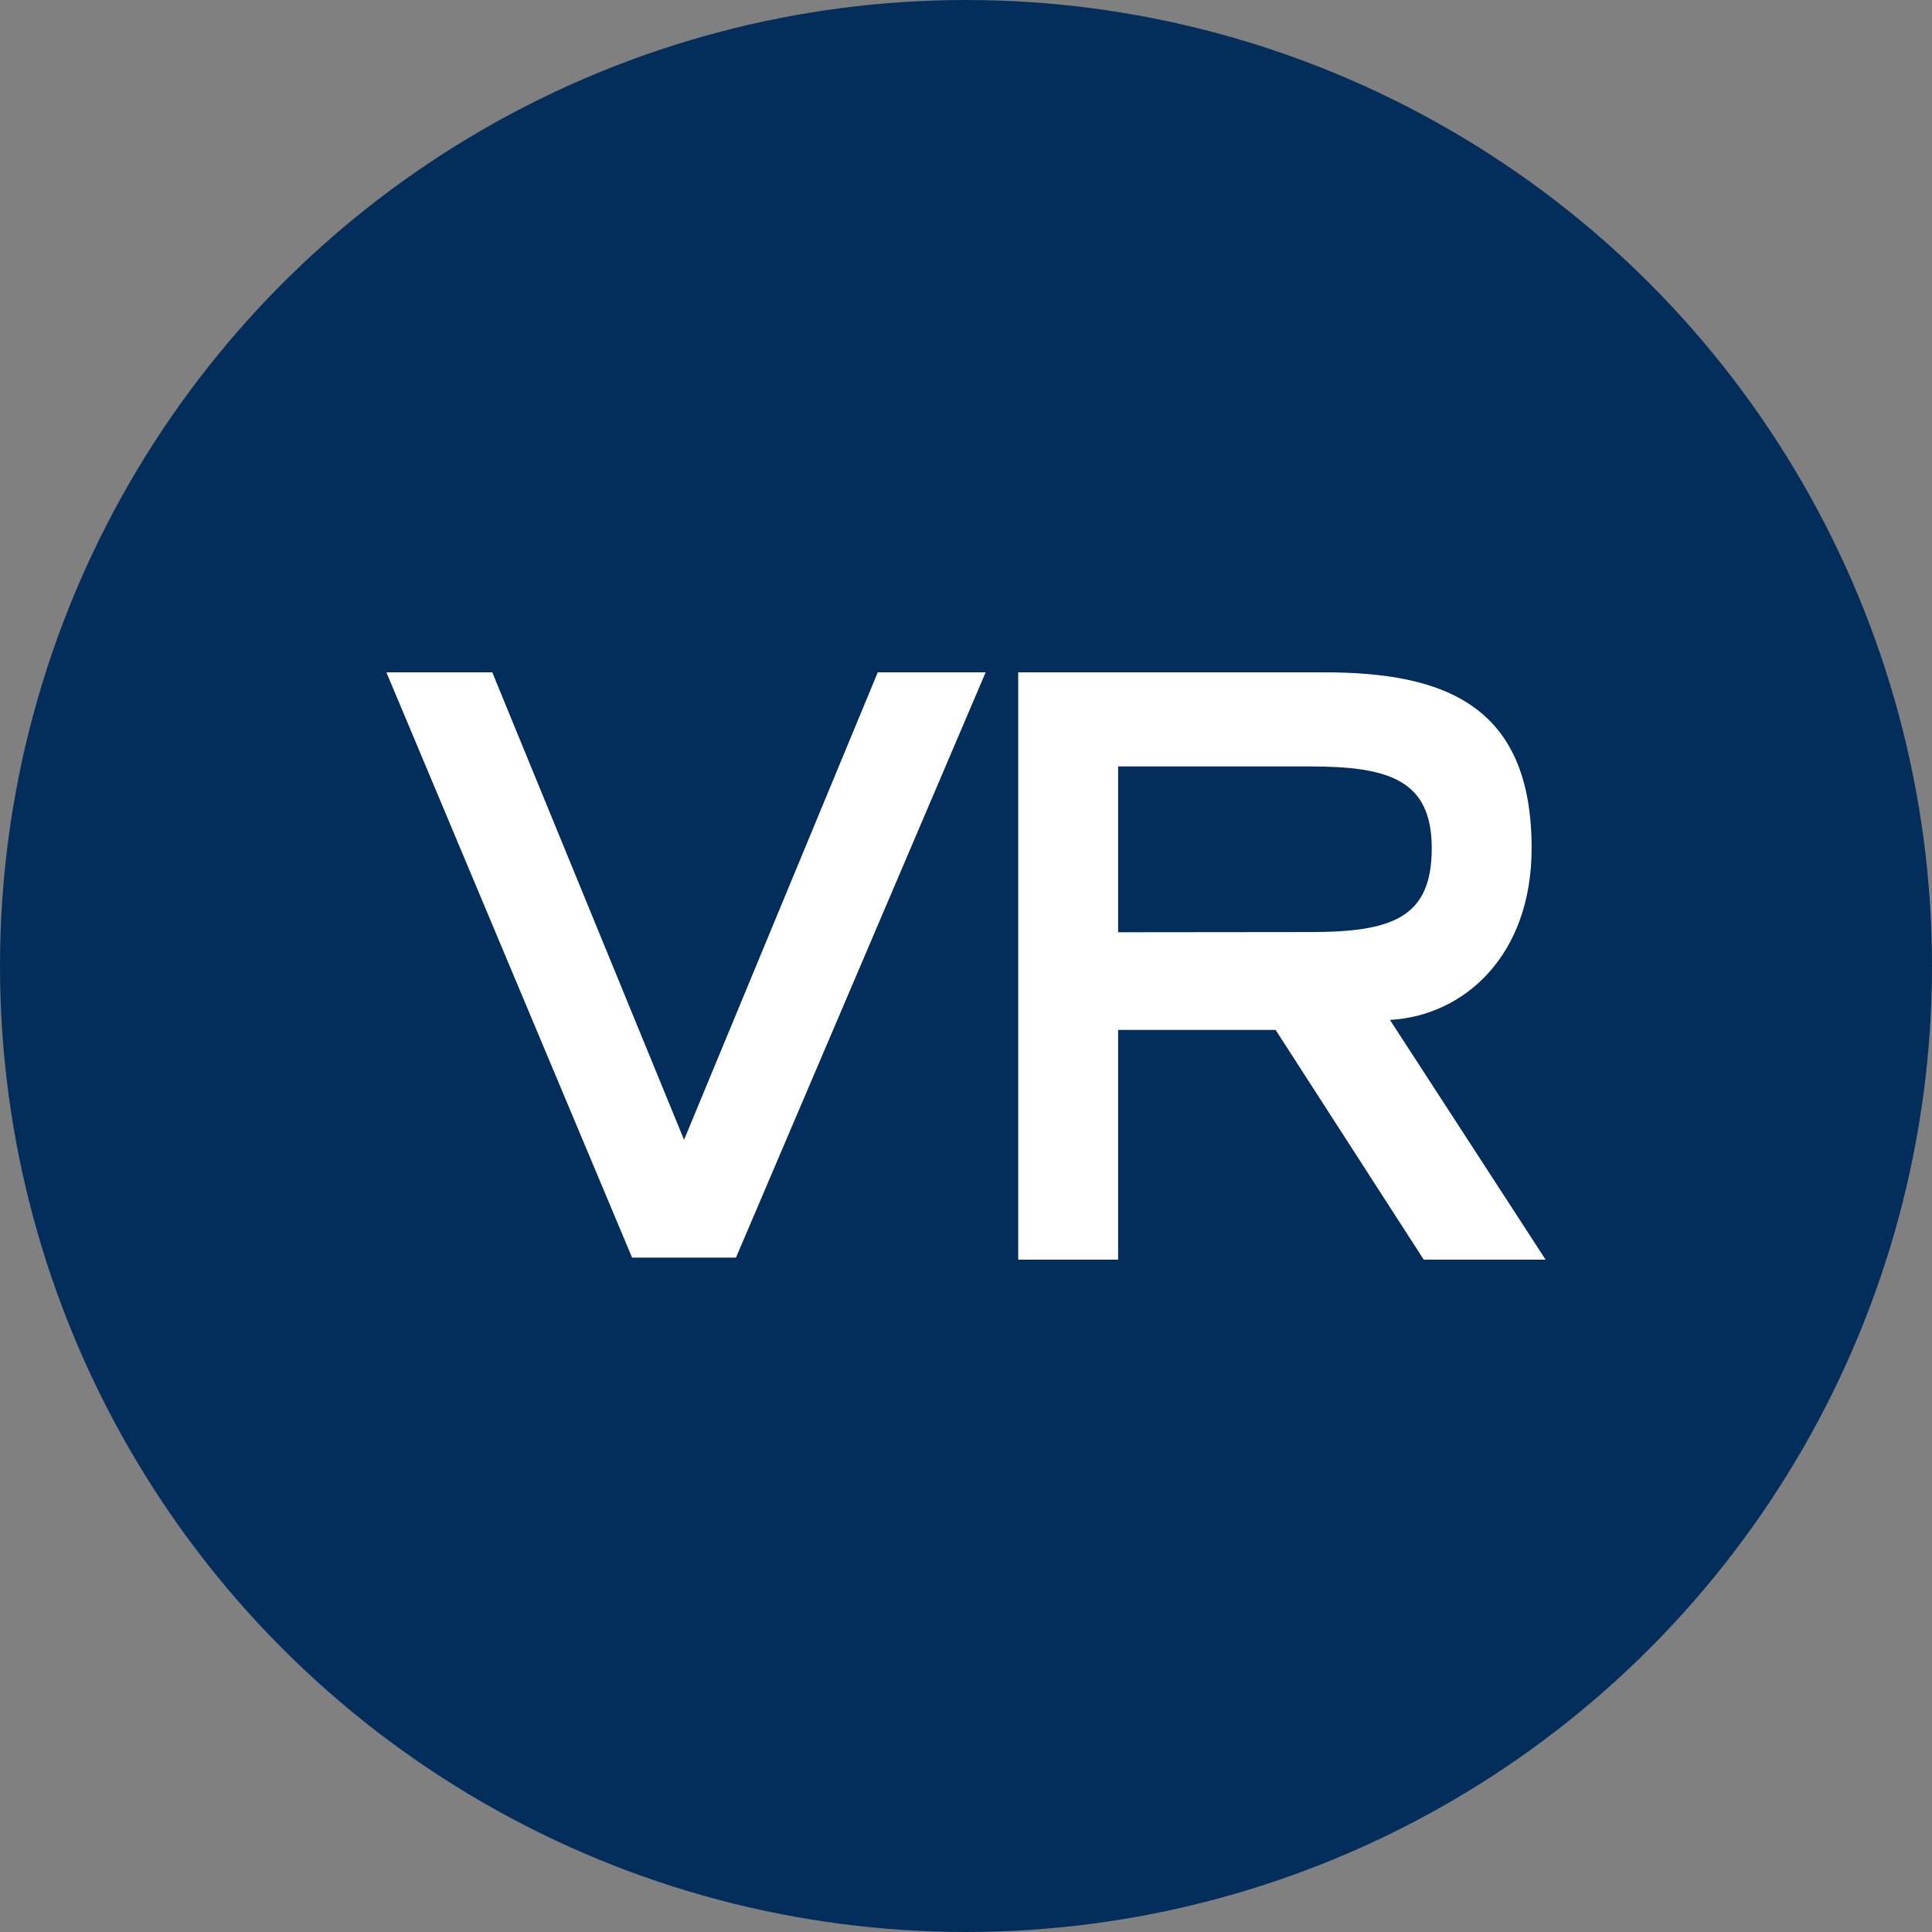
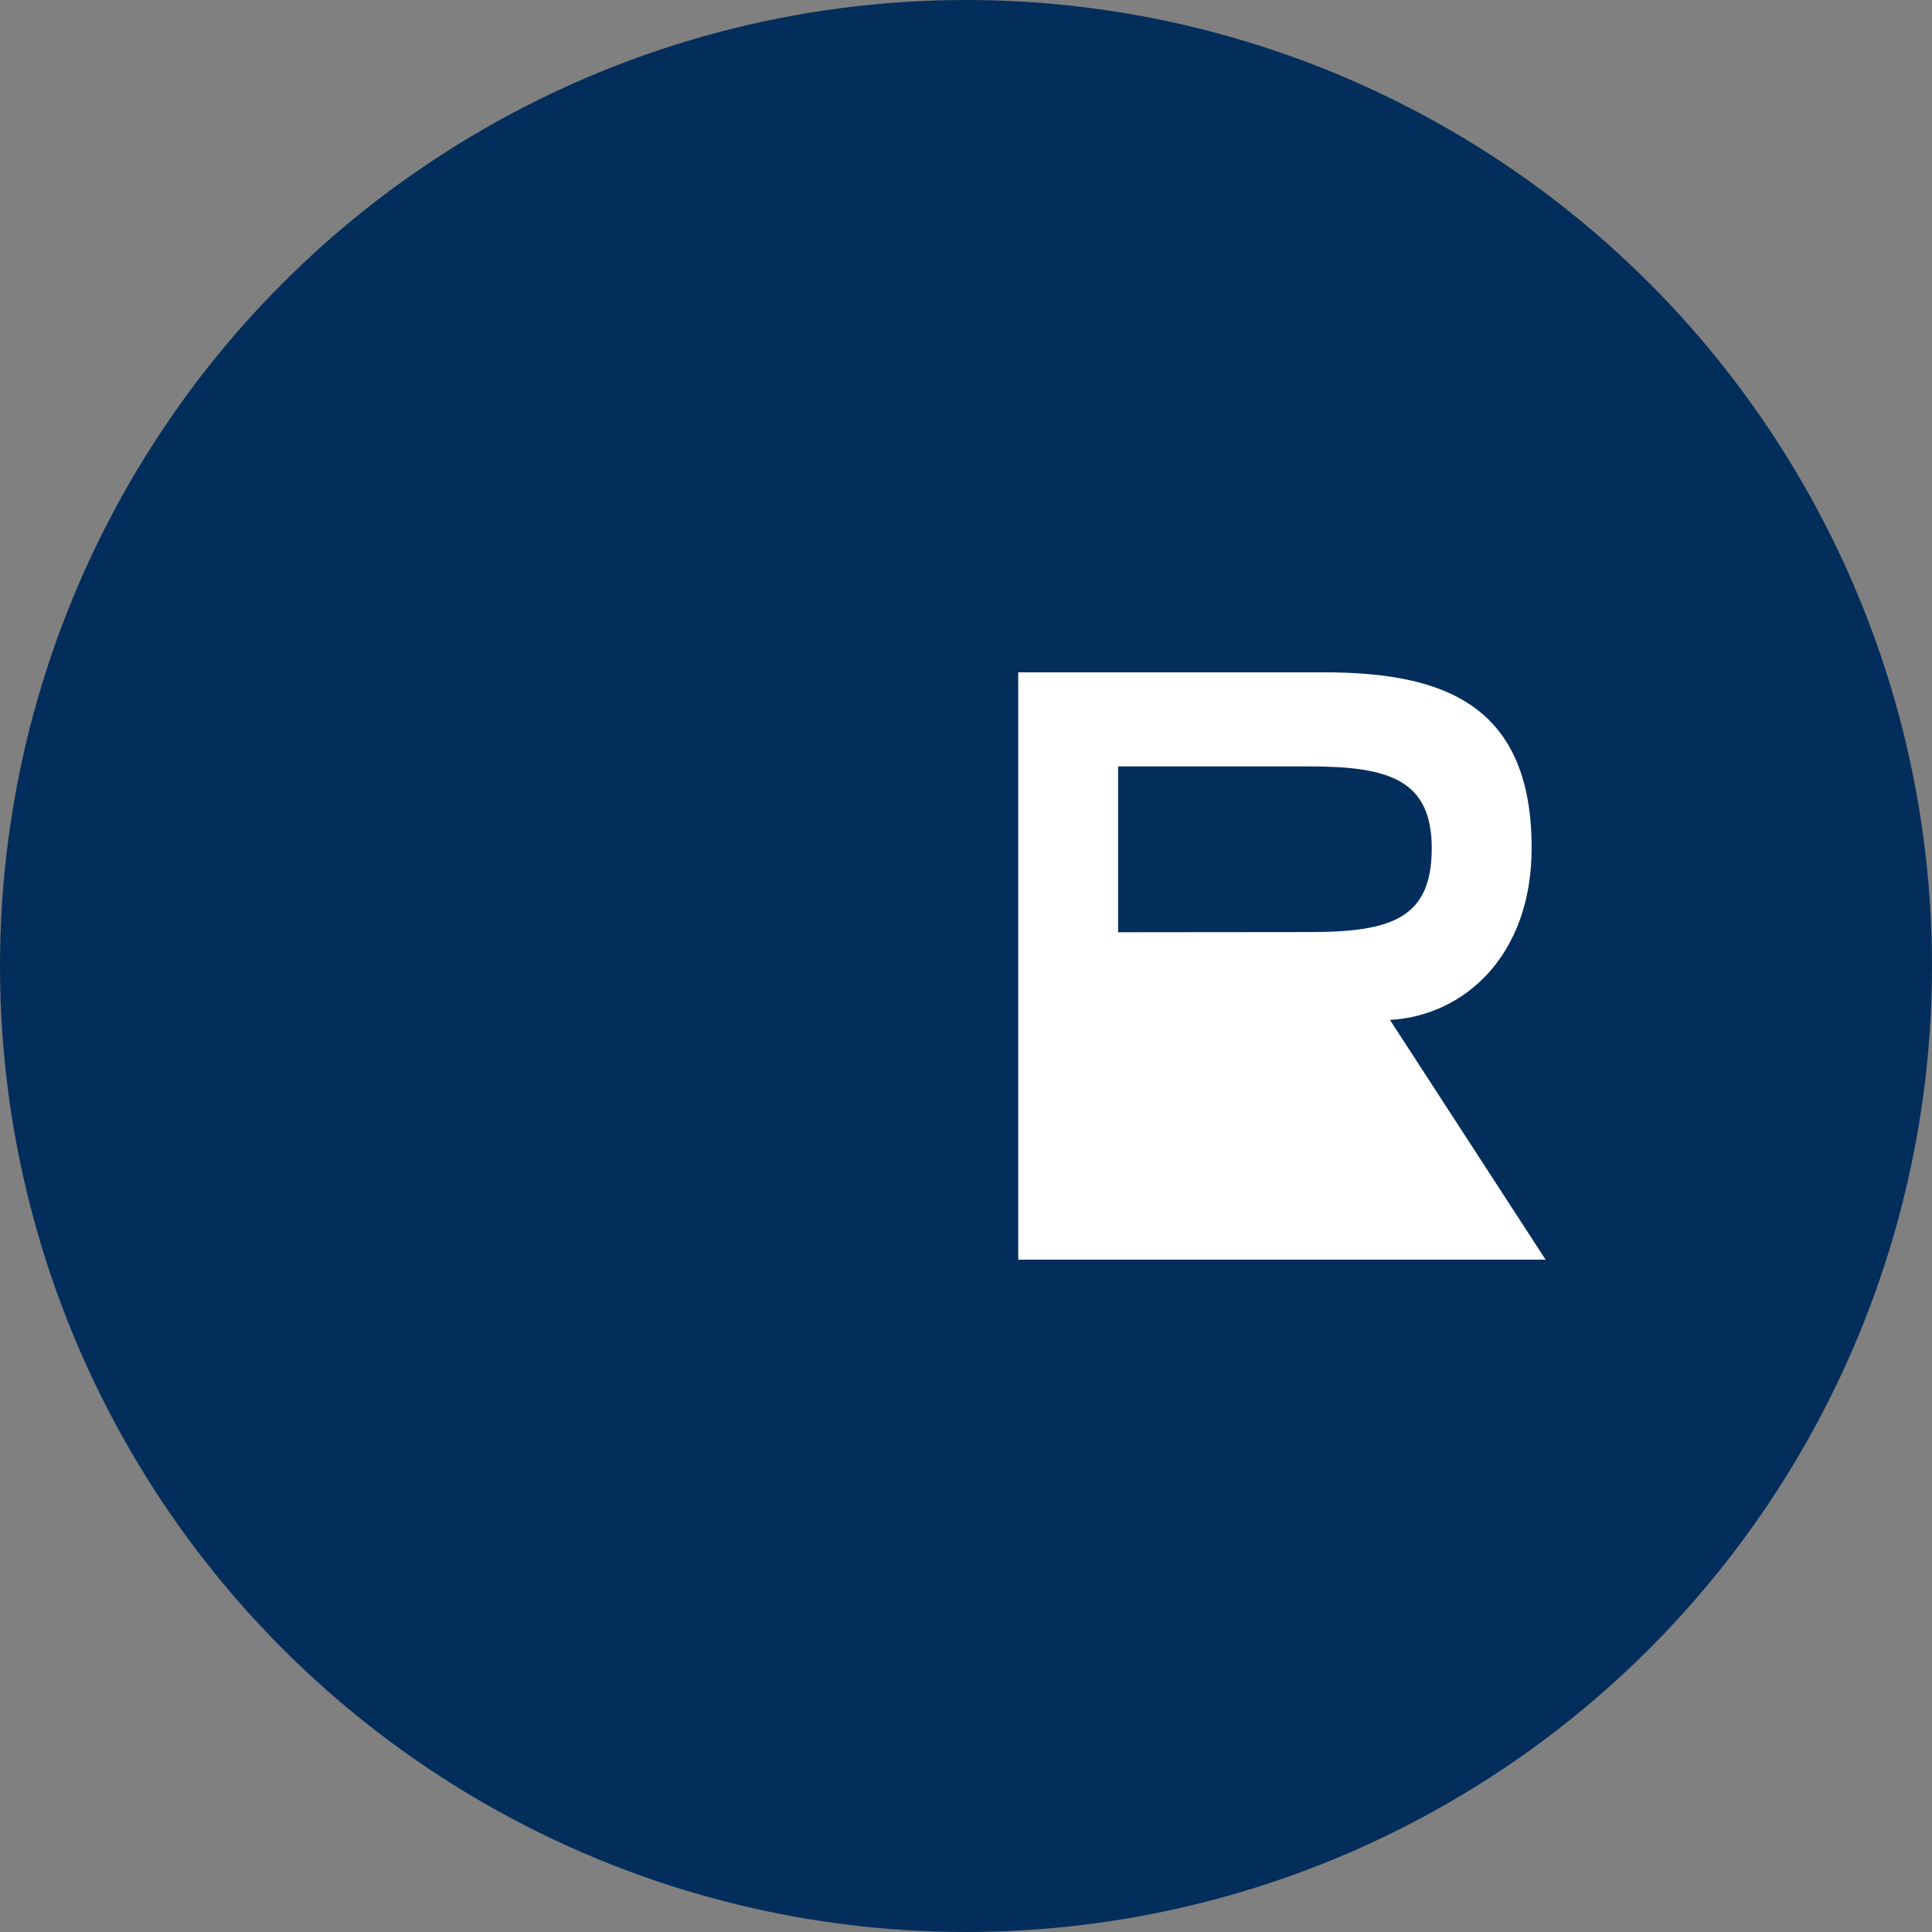
<svg xmlns="http://www.w3.org/2000/svg" id="Layer_1" data-name="Layer 1" viewBox="0 0 300 300" width="300" height="300">
  <rect x="0" y="0" width="300" height="300" fill="#808080" stroke="none" />
  <defs>
    <clipPath id="bz_circular_clip">
      <circle cx="150.0" cy="150.0" r="150.0" />
    </clipPath>
  </defs>
  <g clip-path="url(#bz_circular_clip)">
    <rect x="-1.5" y="-1.5" width="303" height="303" fill="#032e5c" />
-     <path d="M203.4,144.73c12.72,0,18.92-2.17,18.92-13,0-10.55-6.51-12.72-18.92-12.72H173.62v25.75ZM158.11,104.4h47.46c18.61,0,32.26,5,32.26,27.3,0,16.75-10.55,26.05-22,26.67L240,195.6H221.08l-23-35.67H173.62V195.6H158.11Z" fill="#fff" />
-     <polygon points="60 104.4 76.44 104.4 106.22 176.99 136.3 104.4 153.05 104.4 114.28 195.28 98.15 195.28 60 104.4" fill="#fff" />
+     <path d="M203.4,144.73c12.72,0,18.92-2.17,18.92-13,0-10.55-6.51-12.72-18.92-12.72H173.62v25.75ZM158.11,104.4h47.46c18.61,0,32.26,5,32.26,27.3,0,16.75-10.55,26.05-22,26.67L240,195.6H221.08H173.62V195.6H158.11Z" fill="#fff" />
  </g>
</svg>